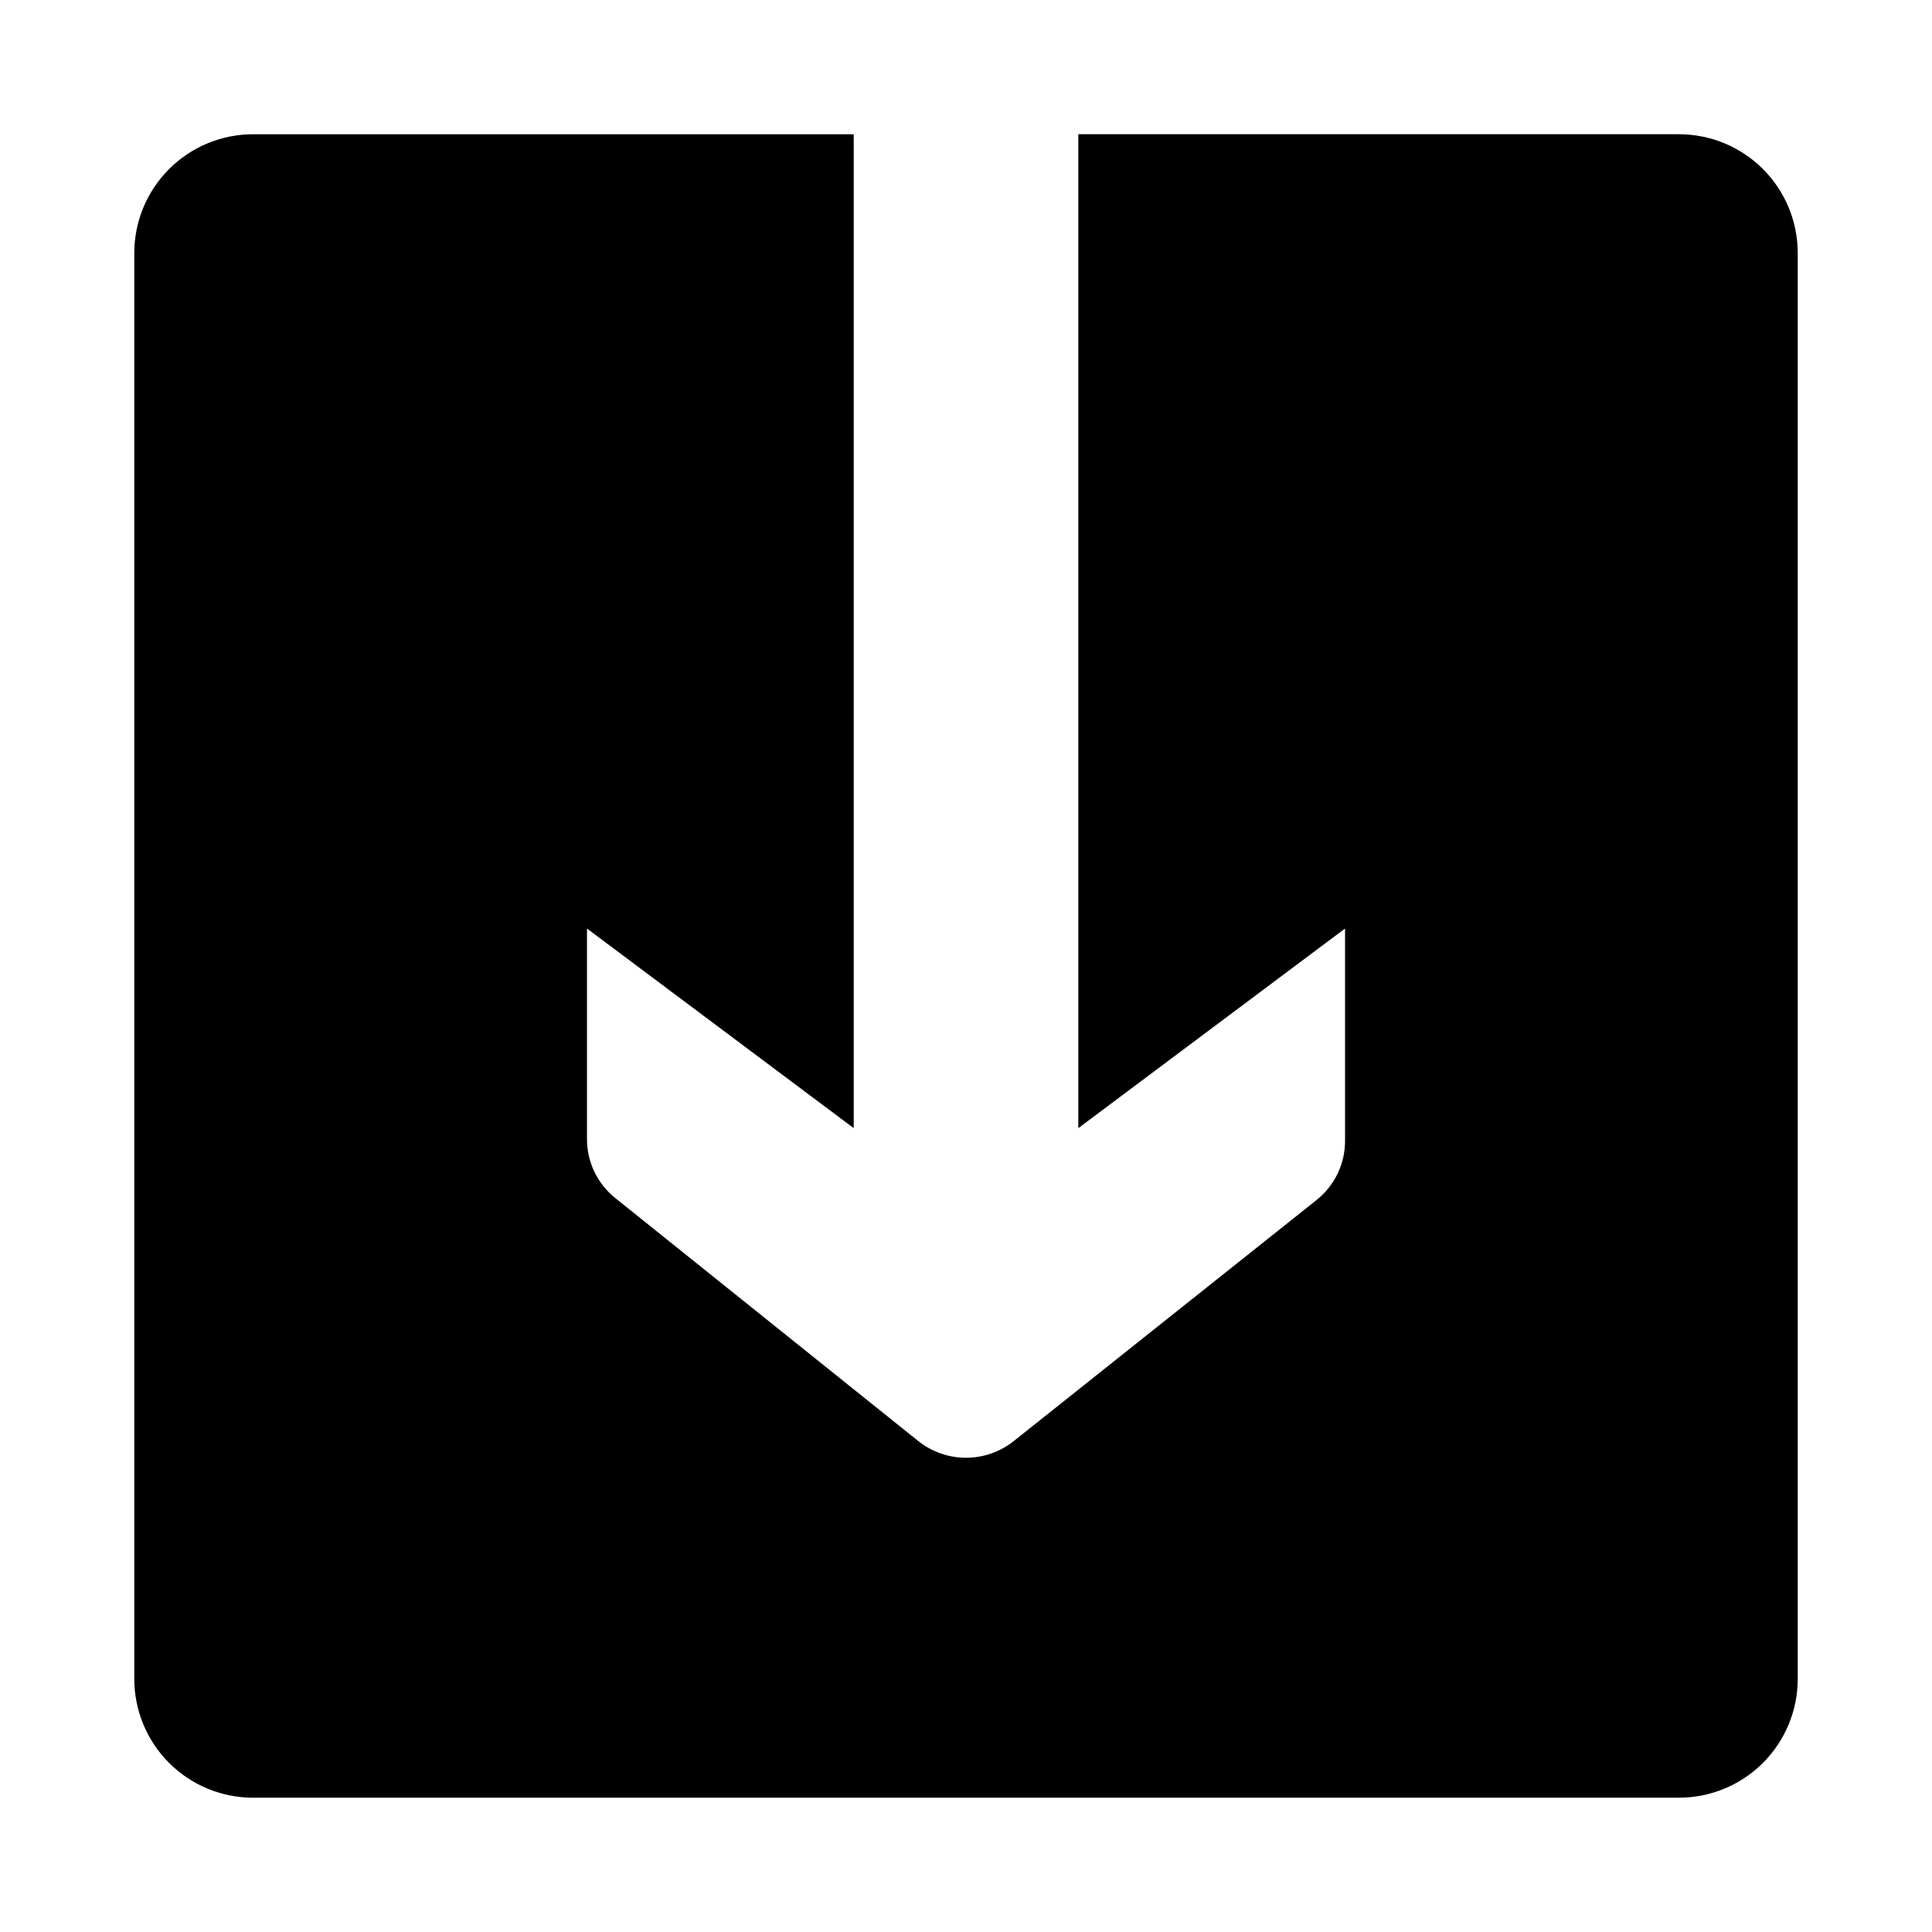
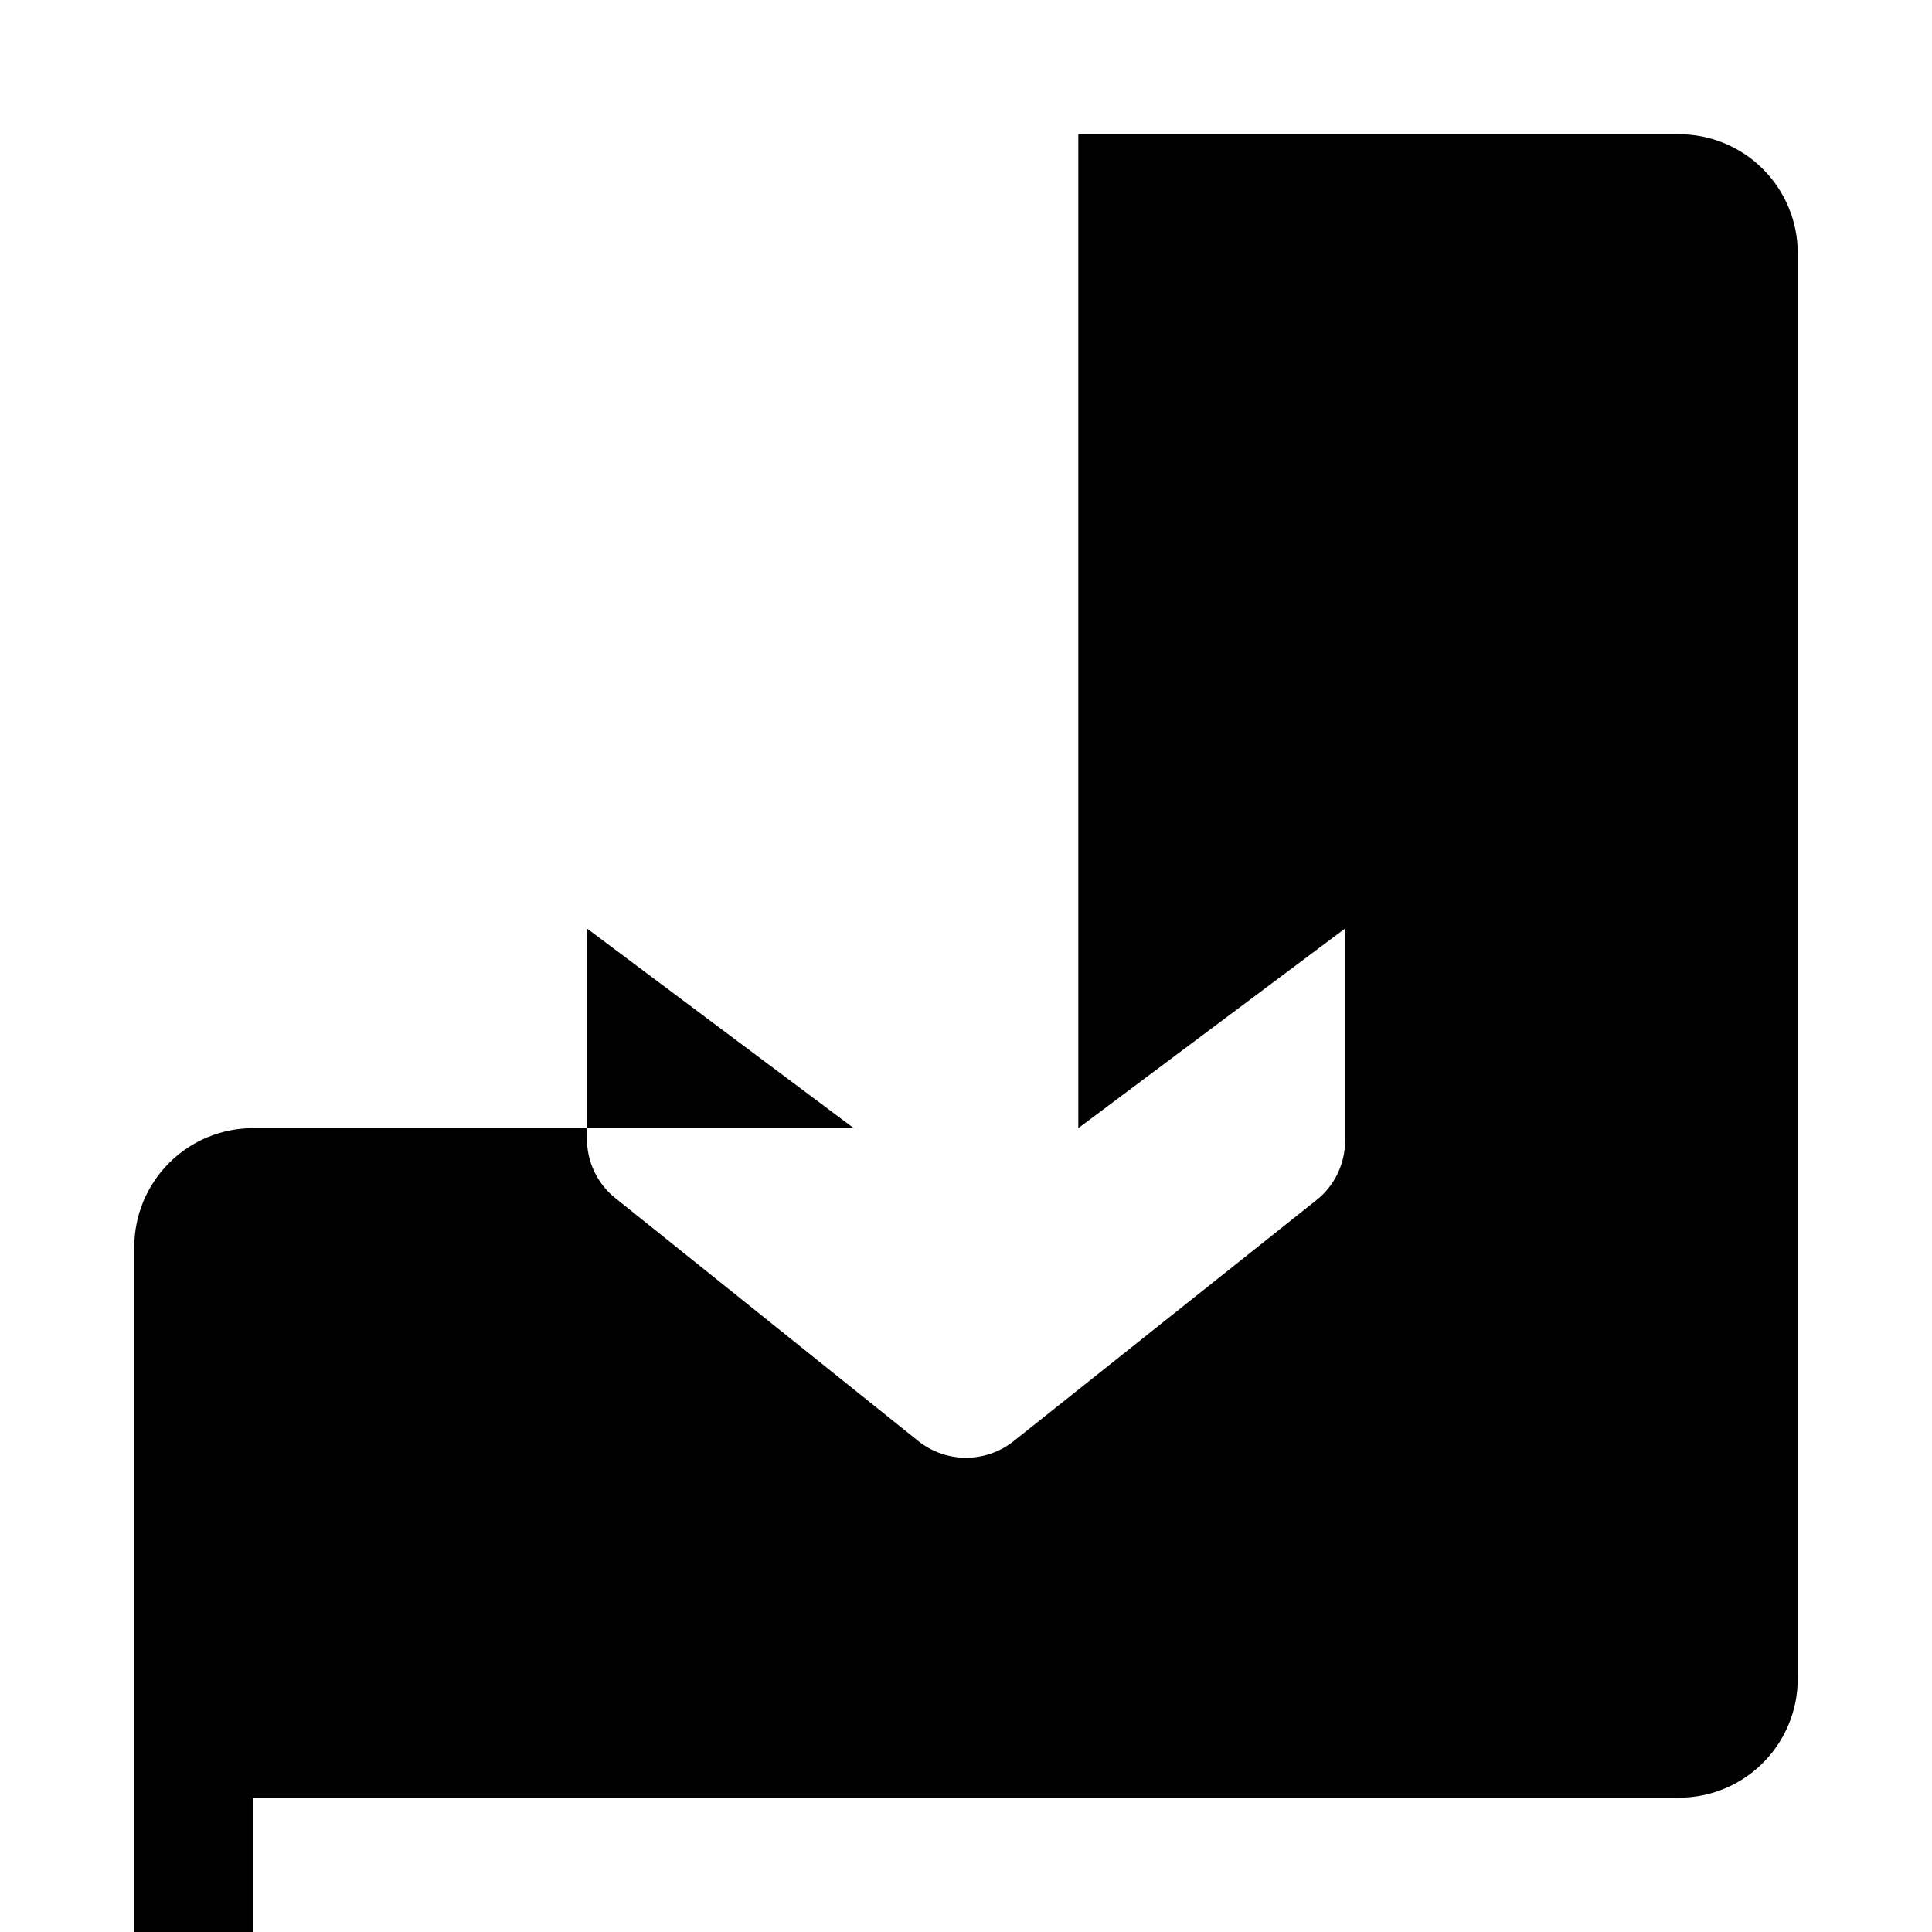
<svg xmlns="http://www.w3.org/2000/svg" fill="#000000" width="800px" height="800px" version="1.1" viewBox="144 144 512 512">
-   <path d="m211.07 620.41h377.86c8.352 0 16.363-3.316 22.266-9.223 5.906-5.902 9.223-13.914 9.223-22.266v-377.86c0-8.352-3.316-16.359-9.223-22.266-5.902-5.906-13.914-9.223-22.266-9.223h-159.17v263.4l70.691-52.898v56.207-0.004c0.027 6.129-2.758 11.934-7.559 15.746l-80.293 63.918c-3.586 2.836-8.023 4.379-12.594 4.379-4.574 0-9.012-1.543-12.598-4.379l-80.293-64.395v0.004c-4.801-3.812-7.586-9.617-7.559-15.746v-55.734l70.691 52.898v-263.39h-159.17c-8.352 0-16.359 3.316-22.266 9.223s-9.223 13.914-9.223 22.266v377.86c0 8.352 3.316 16.363 9.223 22.266 5.906 5.906 13.914 9.223 22.266 9.223z" />
+   <path d="m211.07 620.41h377.86c8.352 0 16.363-3.316 22.266-9.223 5.906-5.902 9.223-13.914 9.223-22.266v-377.86c0-8.352-3.316-16.359-9.223-22.266-5.902-5.906-13.914-9.223-22.266-9.223h-159.17v263.4l70.691-52.898v56.207-0.004c0.027 6.129-2.758 11.934-7.559 15.746l-80.293 63.918c-3.586 2.836-8.023 4.379-12.594 4.379-4.574 0-9.012-1.543-12.598-4.379l-80.293-64.395v0.004c-4.801-3.812-7.586-9.617-7.559-15.746v-55.734l70.691 52.898h-159.17c-8.352 0-16.359 3.316-22.266 9.223s-9.223 13.914-9.223 22.266v377.86c0 8.352 3.316 16.363 9.223 22.266 5.906 5.906 13.914 9.223 22.266 9.223z" />
</svg>